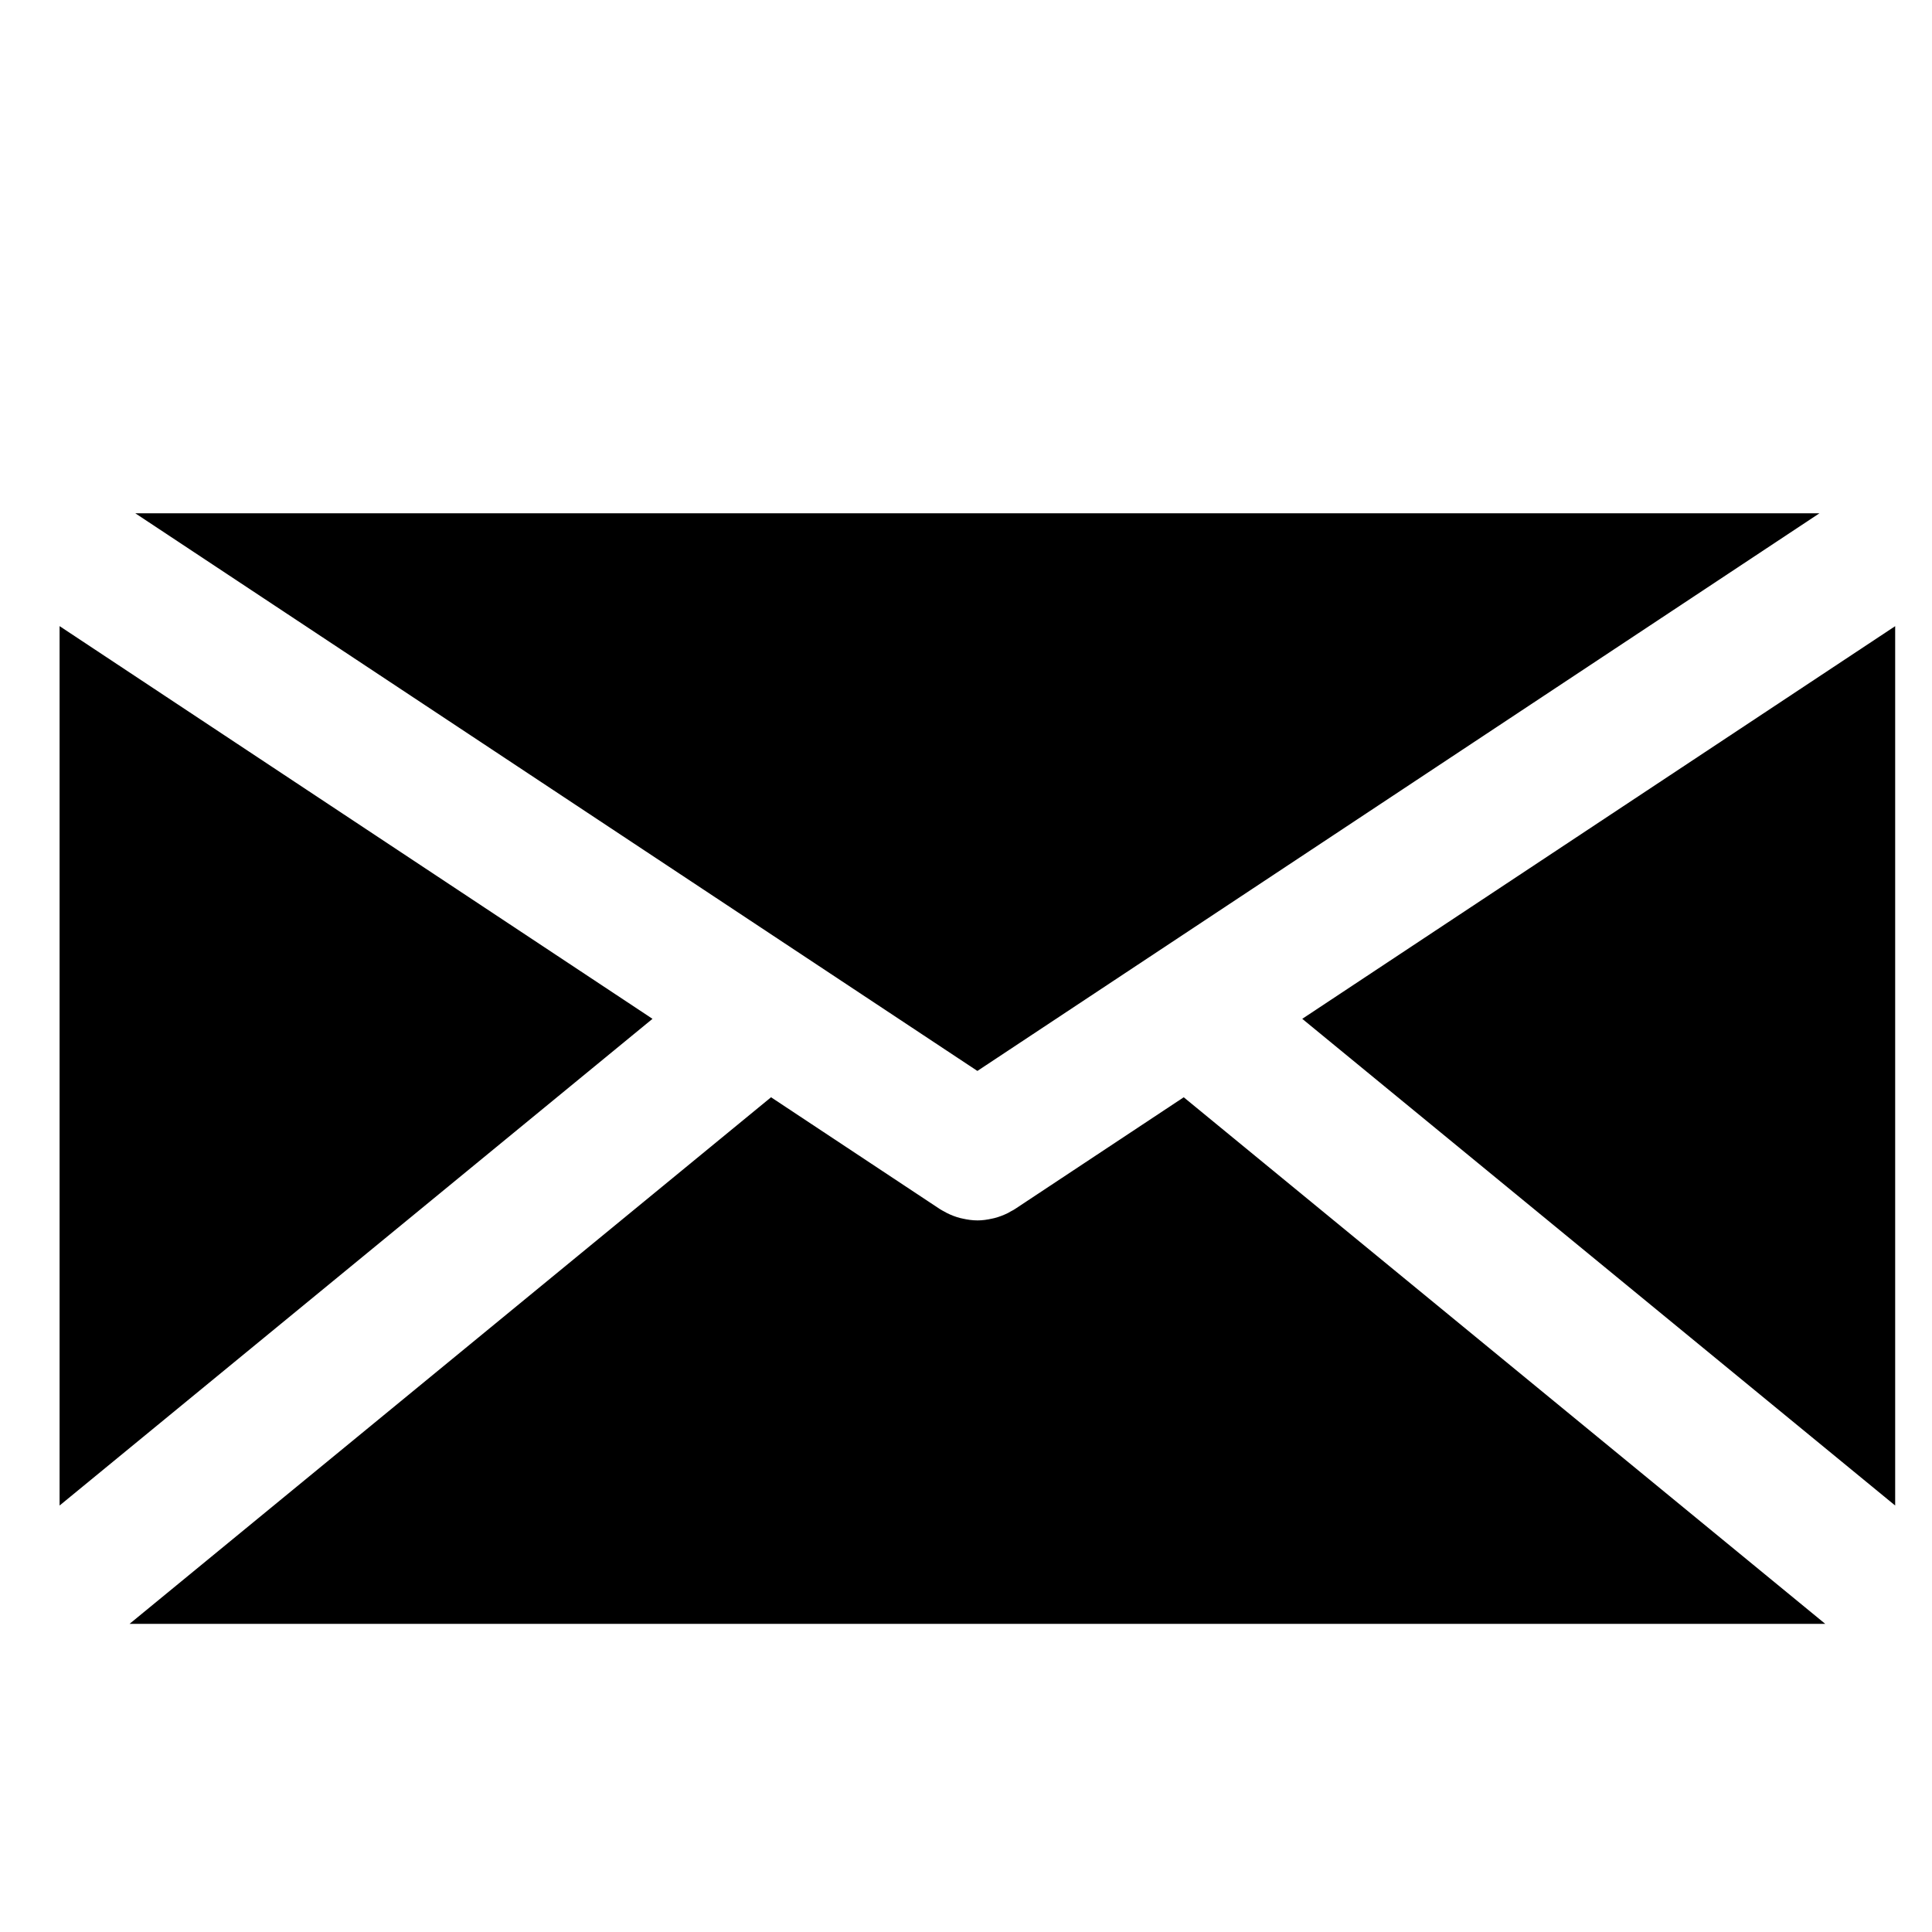
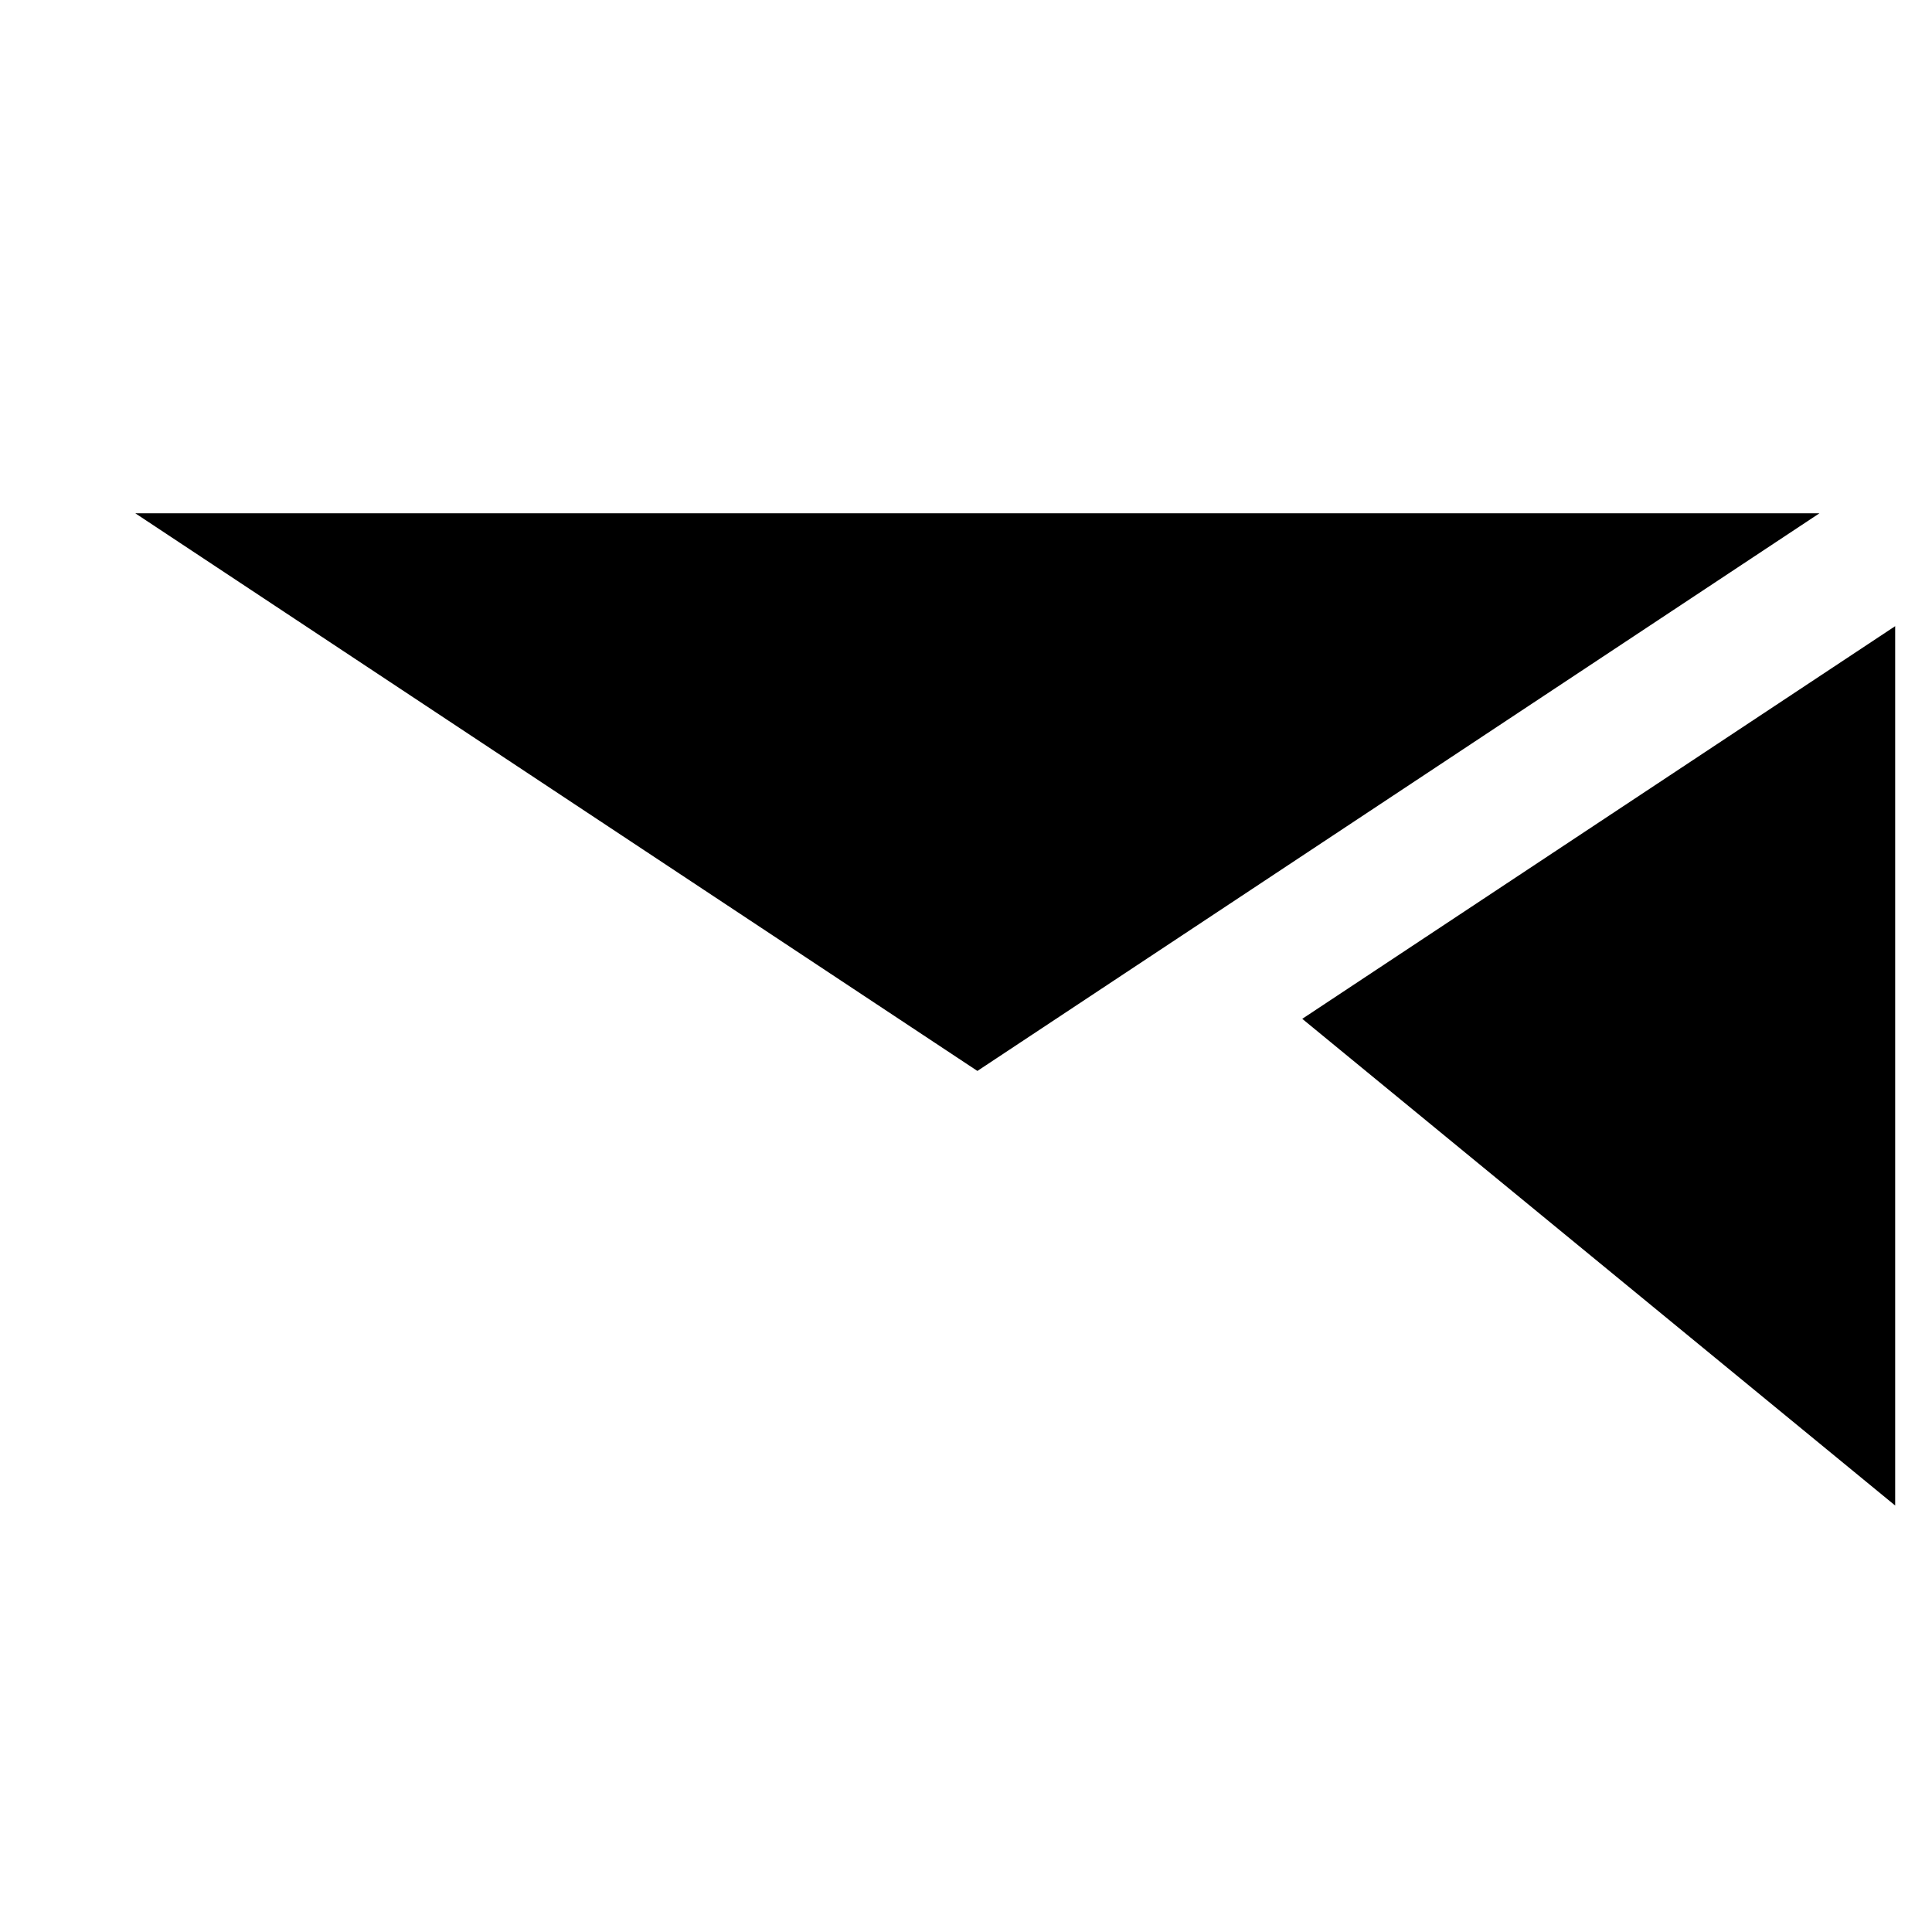
<svg xmlns="http://www.w3.org/2000/svg" fill="#000000" width="800px" height="800px" version="1.1" viewBox="144 144 512 512">
  <g>
-     <path d="m159.79 309.93v233.05l157.13-128.98z" />
    <path d="m626.17 280.03h-446.31l223.16 147.78z" />
-     <path d="m457.7 434.79-44.742 29.629c-0.367 0.25-0.762 0.43-1.152 0.645-0.23 0.137-0.453 0.273-0.695 0.402-1.152 0.562-2.344 1.023-3.551 1.336-0.207 0.059-0.406 0.086-0.621 0.137-1.289 0.293-2.602 0.484-3.91 0.484l-0.004-0.008c-0.012 0-0.02 0.004-0.02 0.004-1.316 0-2.609-0.191-3.906-0.484-0.215-0.055-0.418-0.082-0.625-0.137-1.215-0.312-2.402-0.766-3.551-1.344-0.238-0.121-0.453-0.258-0.691-0.383-0.383-0.223-0.789-0.402-1.16-0.656l-44.734-29.629-170 139.55h449.37z" />
    <path d="m489.11 414 157.13 128.98v-233.04z" />
  </g>
</svg>